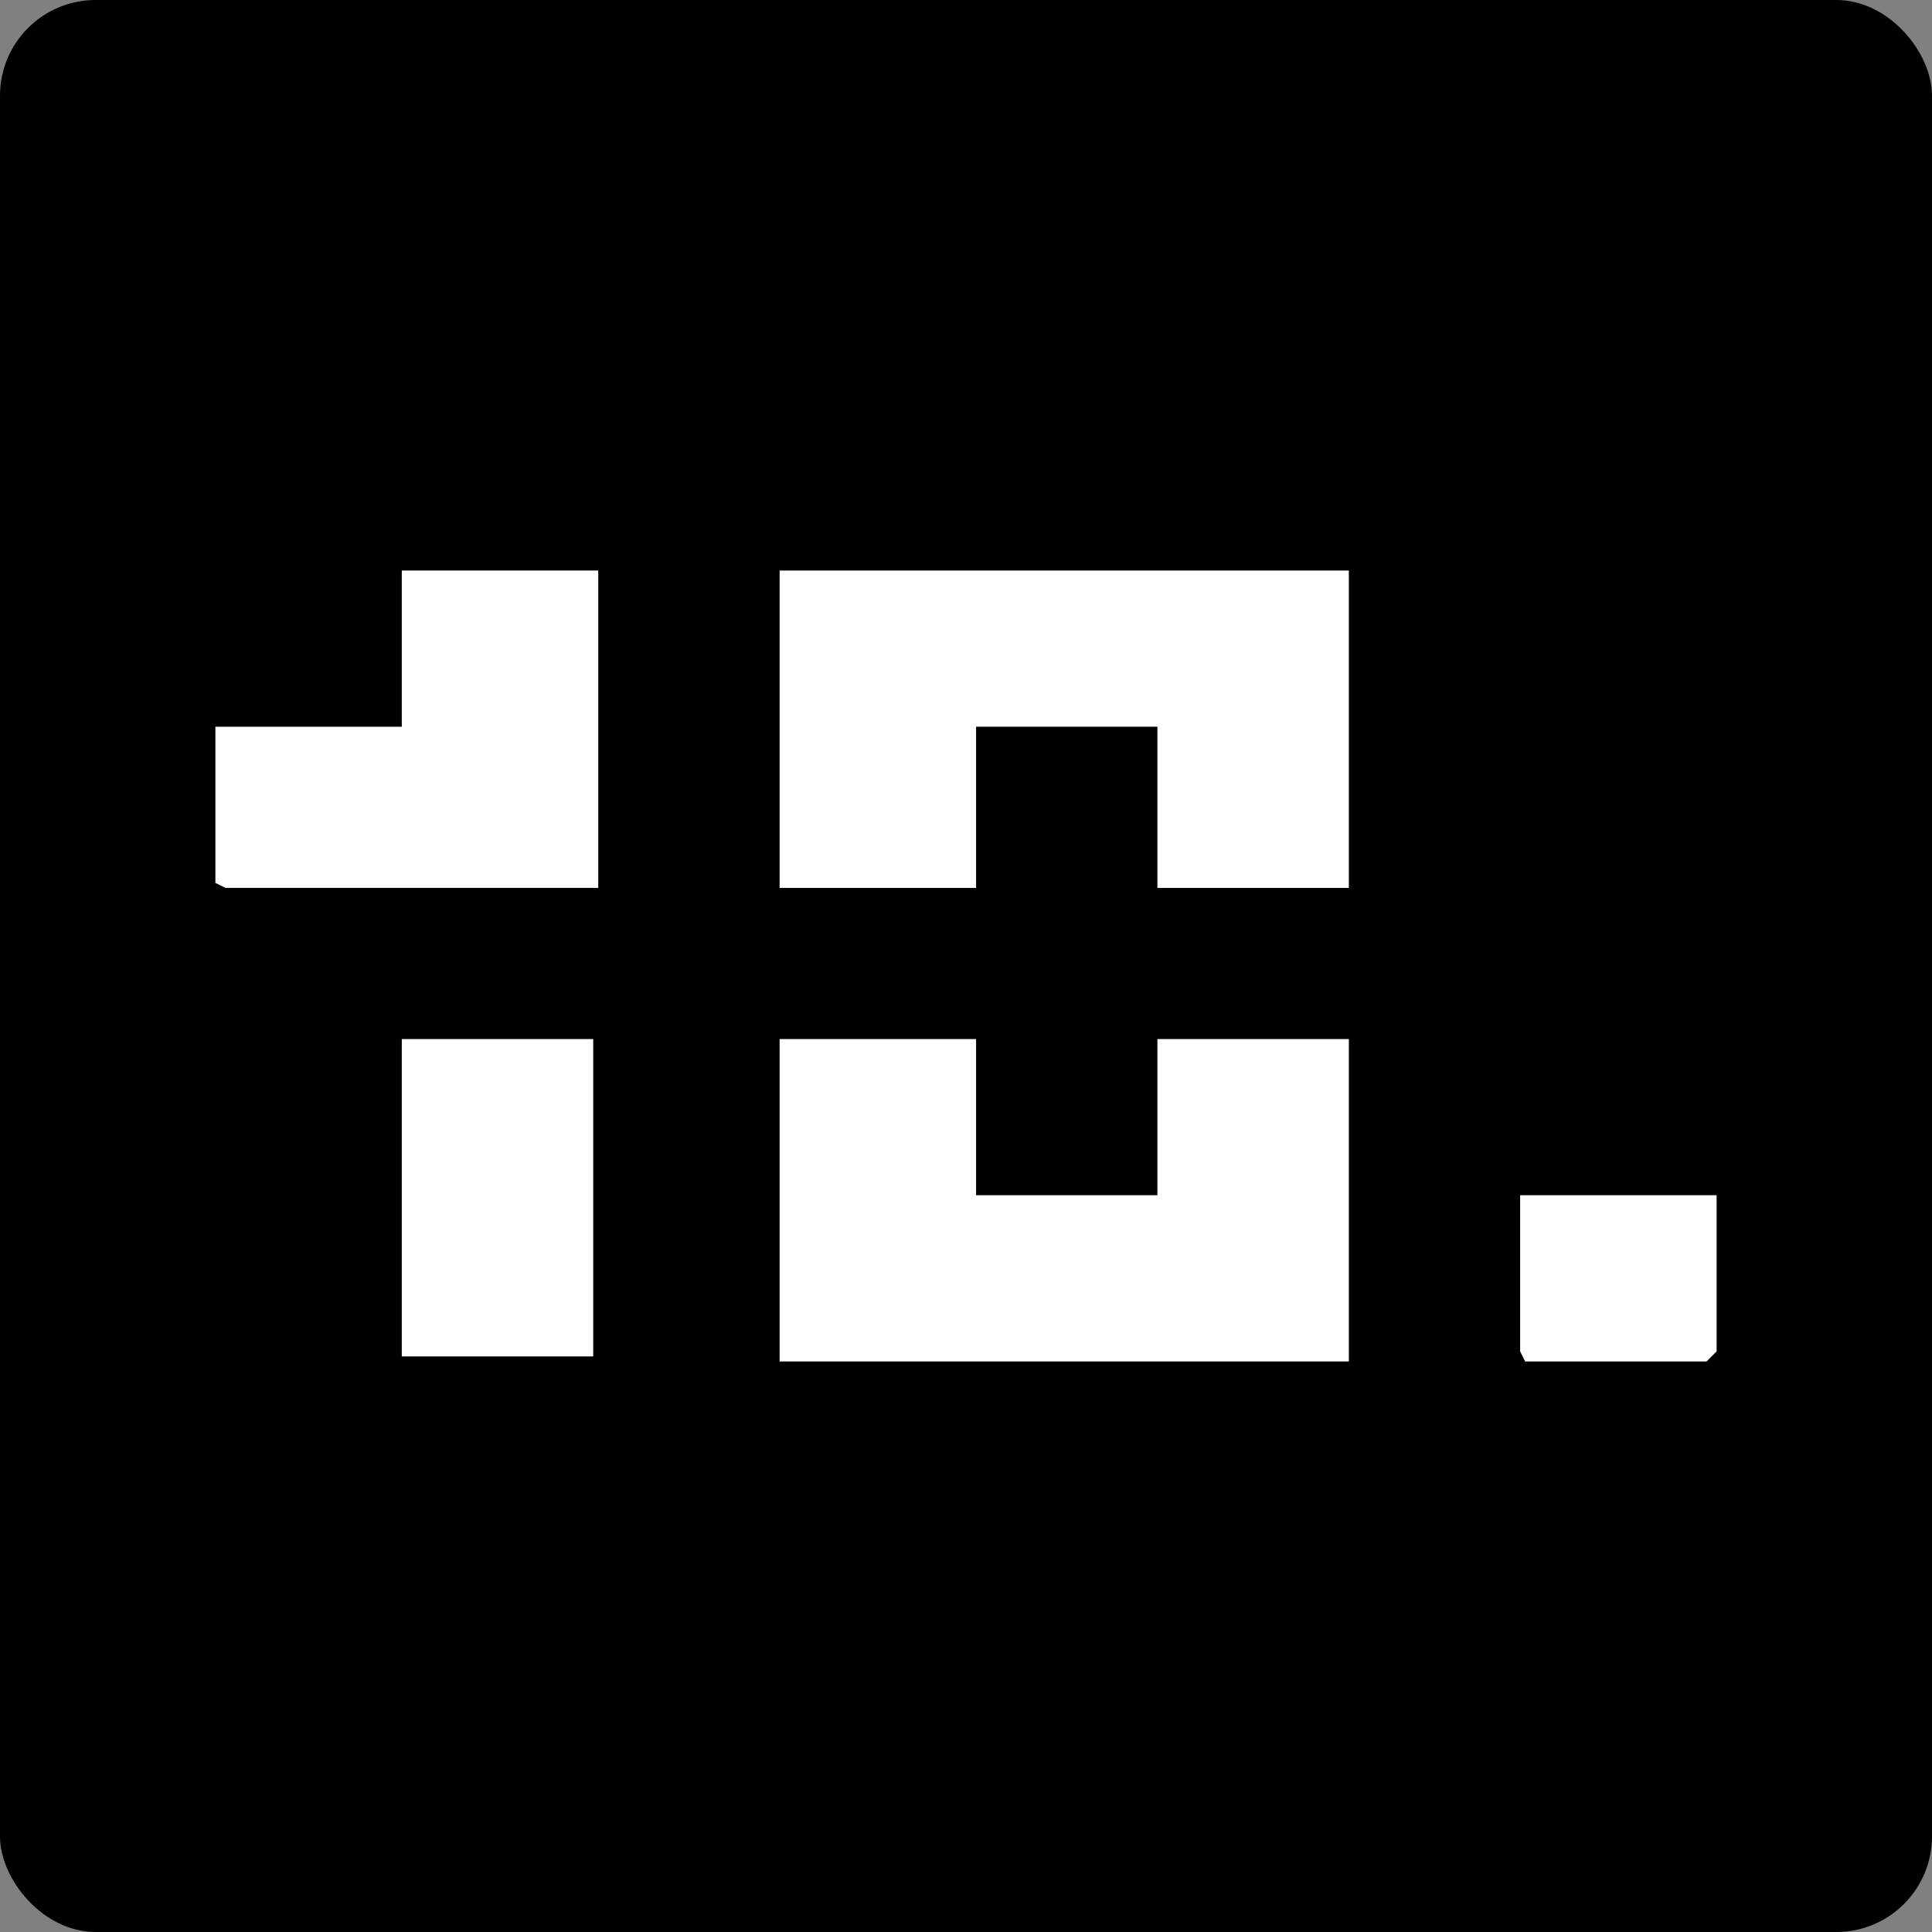
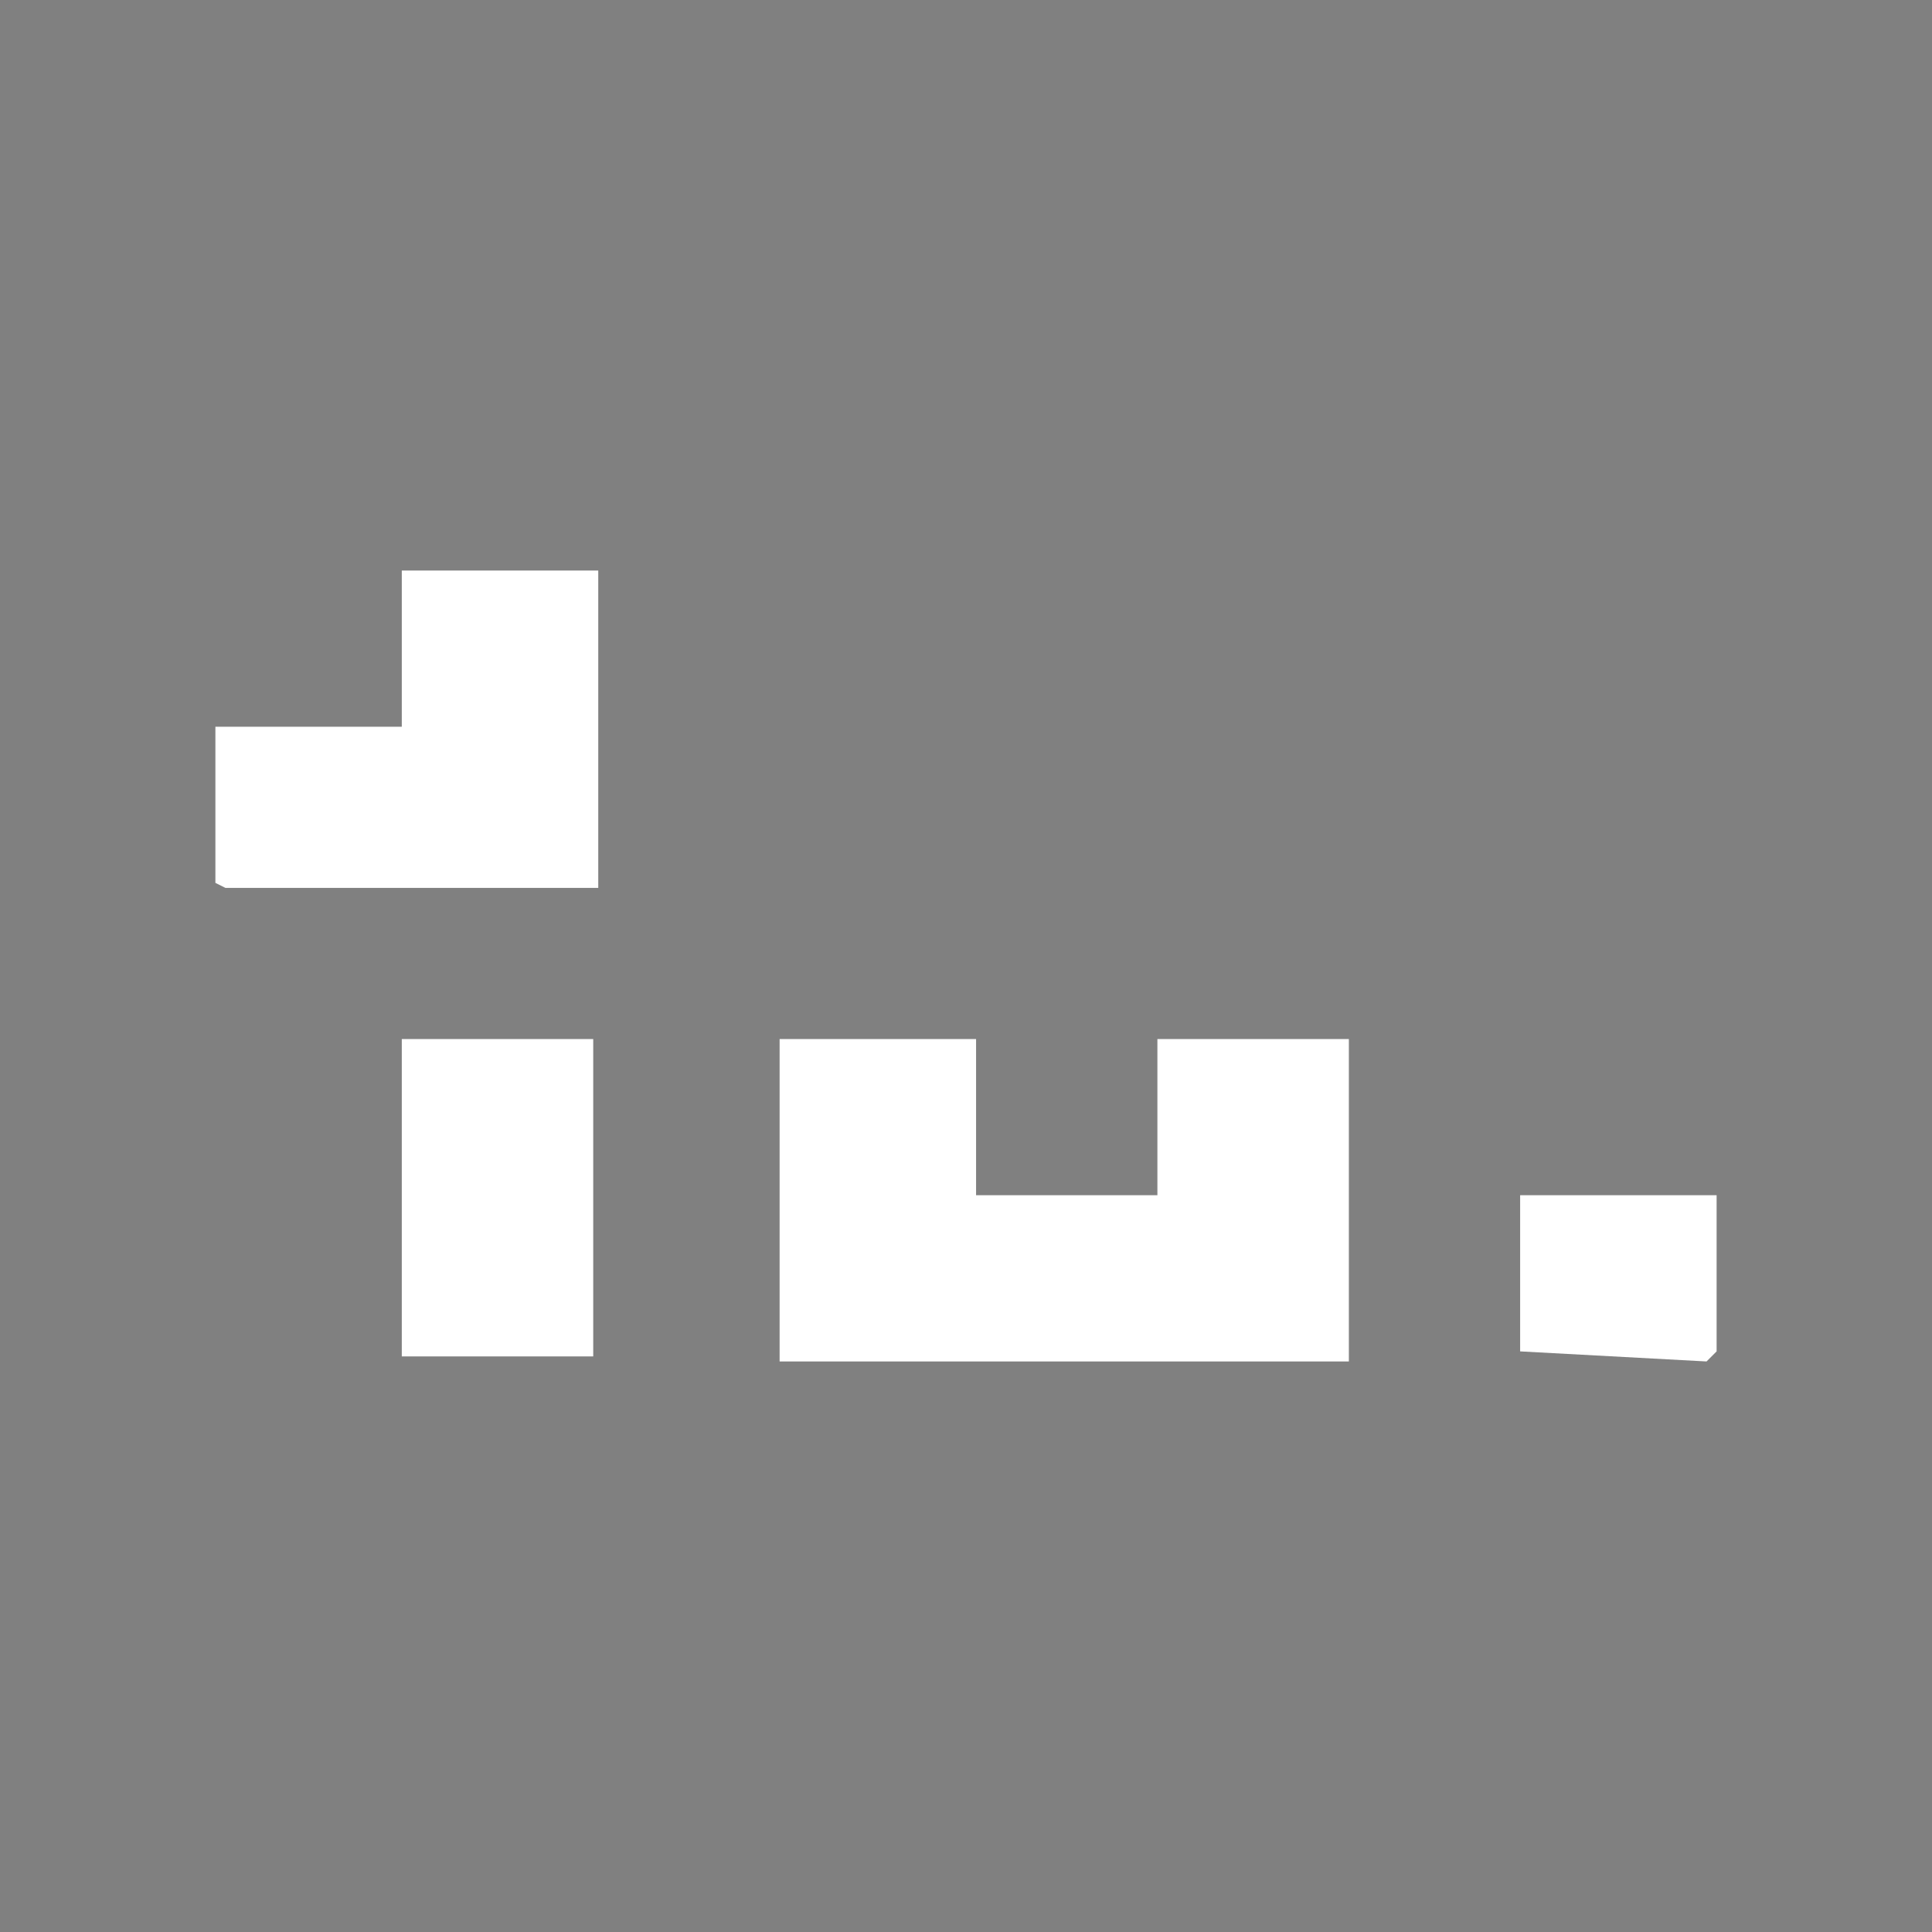
<svg xmlns="http://www.w3.org/2000/svg" width="202" height="202" viewBox="0 0 202 202">
  <rect x="0" y="0" width="202" height="202" fill="#808080" stroke="none" />
  <g id="Group_1" data-name="Group 1" transform="translate(529 -137)">
-     <rect id="Rectangle_1027" data-name="Rectangle 1027" width="202" height="202" rx="10" transform="translate(-529 137)" />
    <g id="c" transform="translate(-506.479 196.654)">
      <g id="d">
        <path id="Path_1" data-name="Path 1" d="M31.742,9.3V25.628H50.7V9.3H70.718V43.009H11.2V9.3Z" transform="translate(47.791 39.684)" fill="#fff" />
-         <path id="Path_2" data-name="Path 2" d="M70.718,0V33.182H50.7V16.328H31.742V33.182H11.2V0Z" transform="translate(47.791)" fill="#fff" />
        <path id="Path_3" data-name="Path 3" d="M40.03,0V33.182H1.053L0,32.656V16.328H19.488V0Z" fill="#fff" />
        <rect id="Rectangle_1028" data-name="Rectangle 1028" width="20.015" height="33.182" transform="translate(19.488 48.984)" fill="#fff" />
-         <path id="Path_4" data-name="Path 4" d="M46.442,12.4V28.728l-1.053,1.053H26.427L25.9,28.728V12.4Z" transform="translate(110.517 52.912)" fill="#fff" />
+         <path id="Path_4" data-name="Path 4" d="M46.442,12.4V28.728l-1.053,1.053L25.9,28.728V12.4Z" transform="translate(110.517 52.912)" fill="#fff" />
      </g>
    </g>
  </g>
</svg>